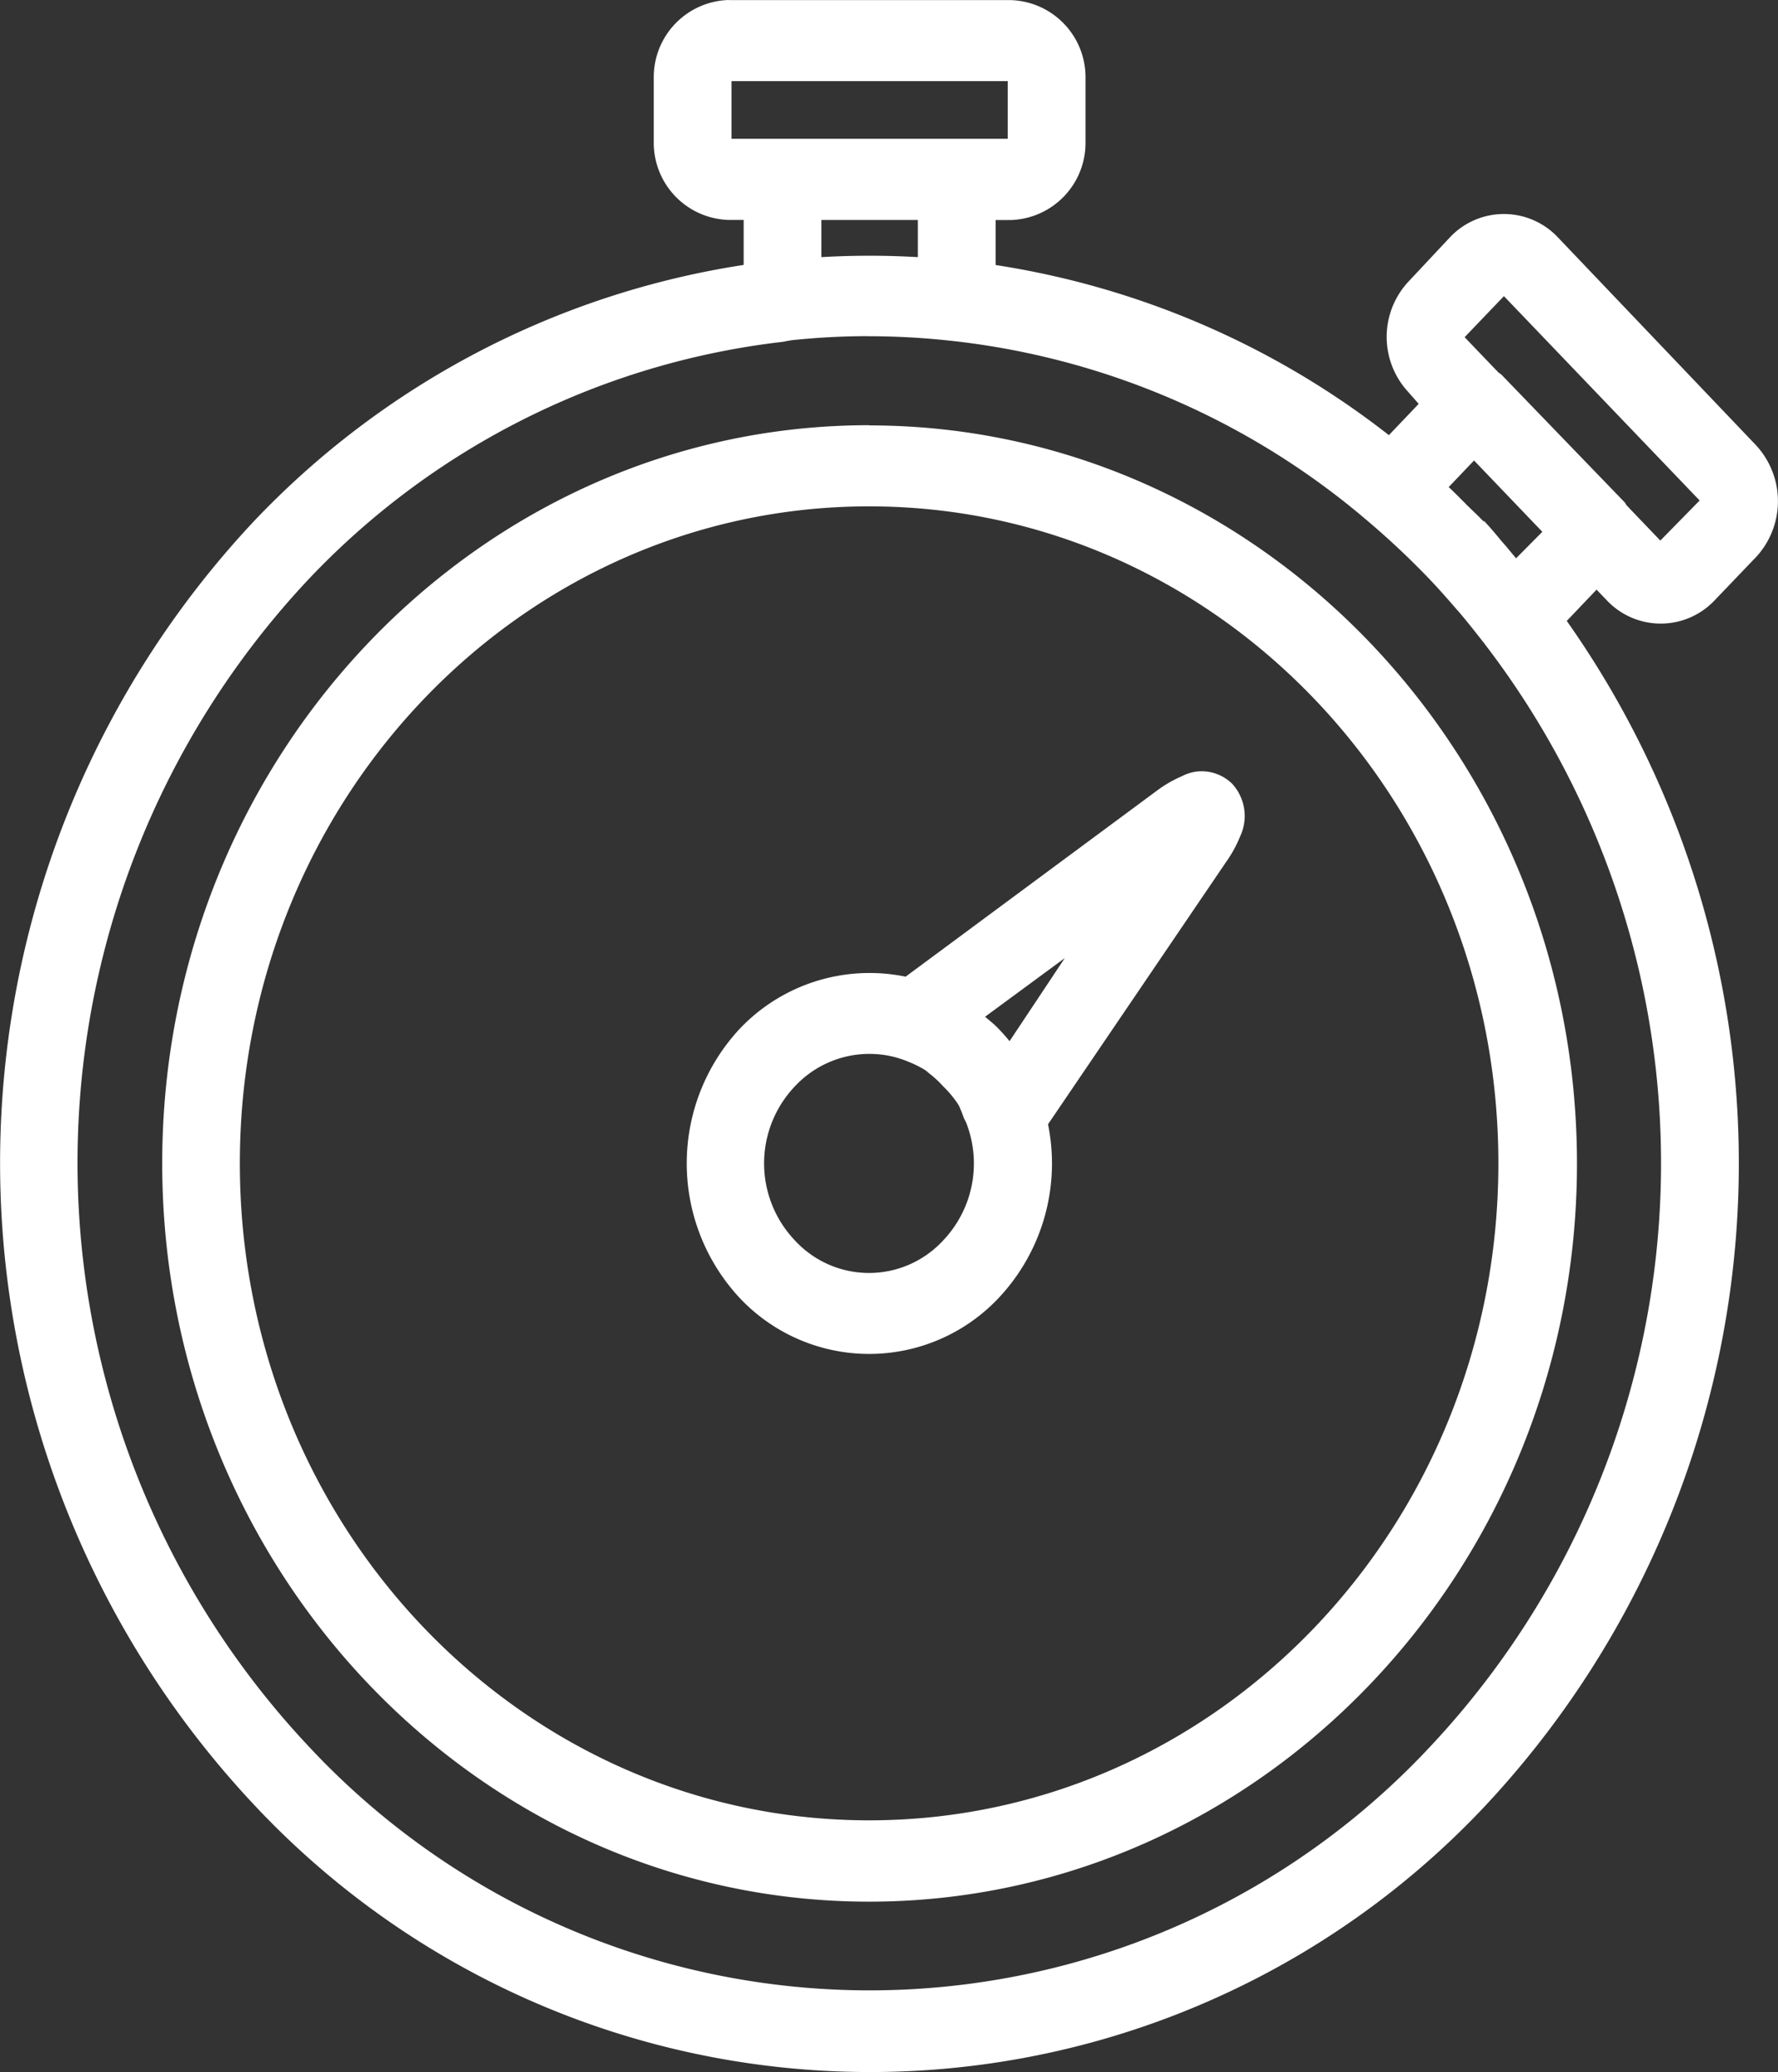
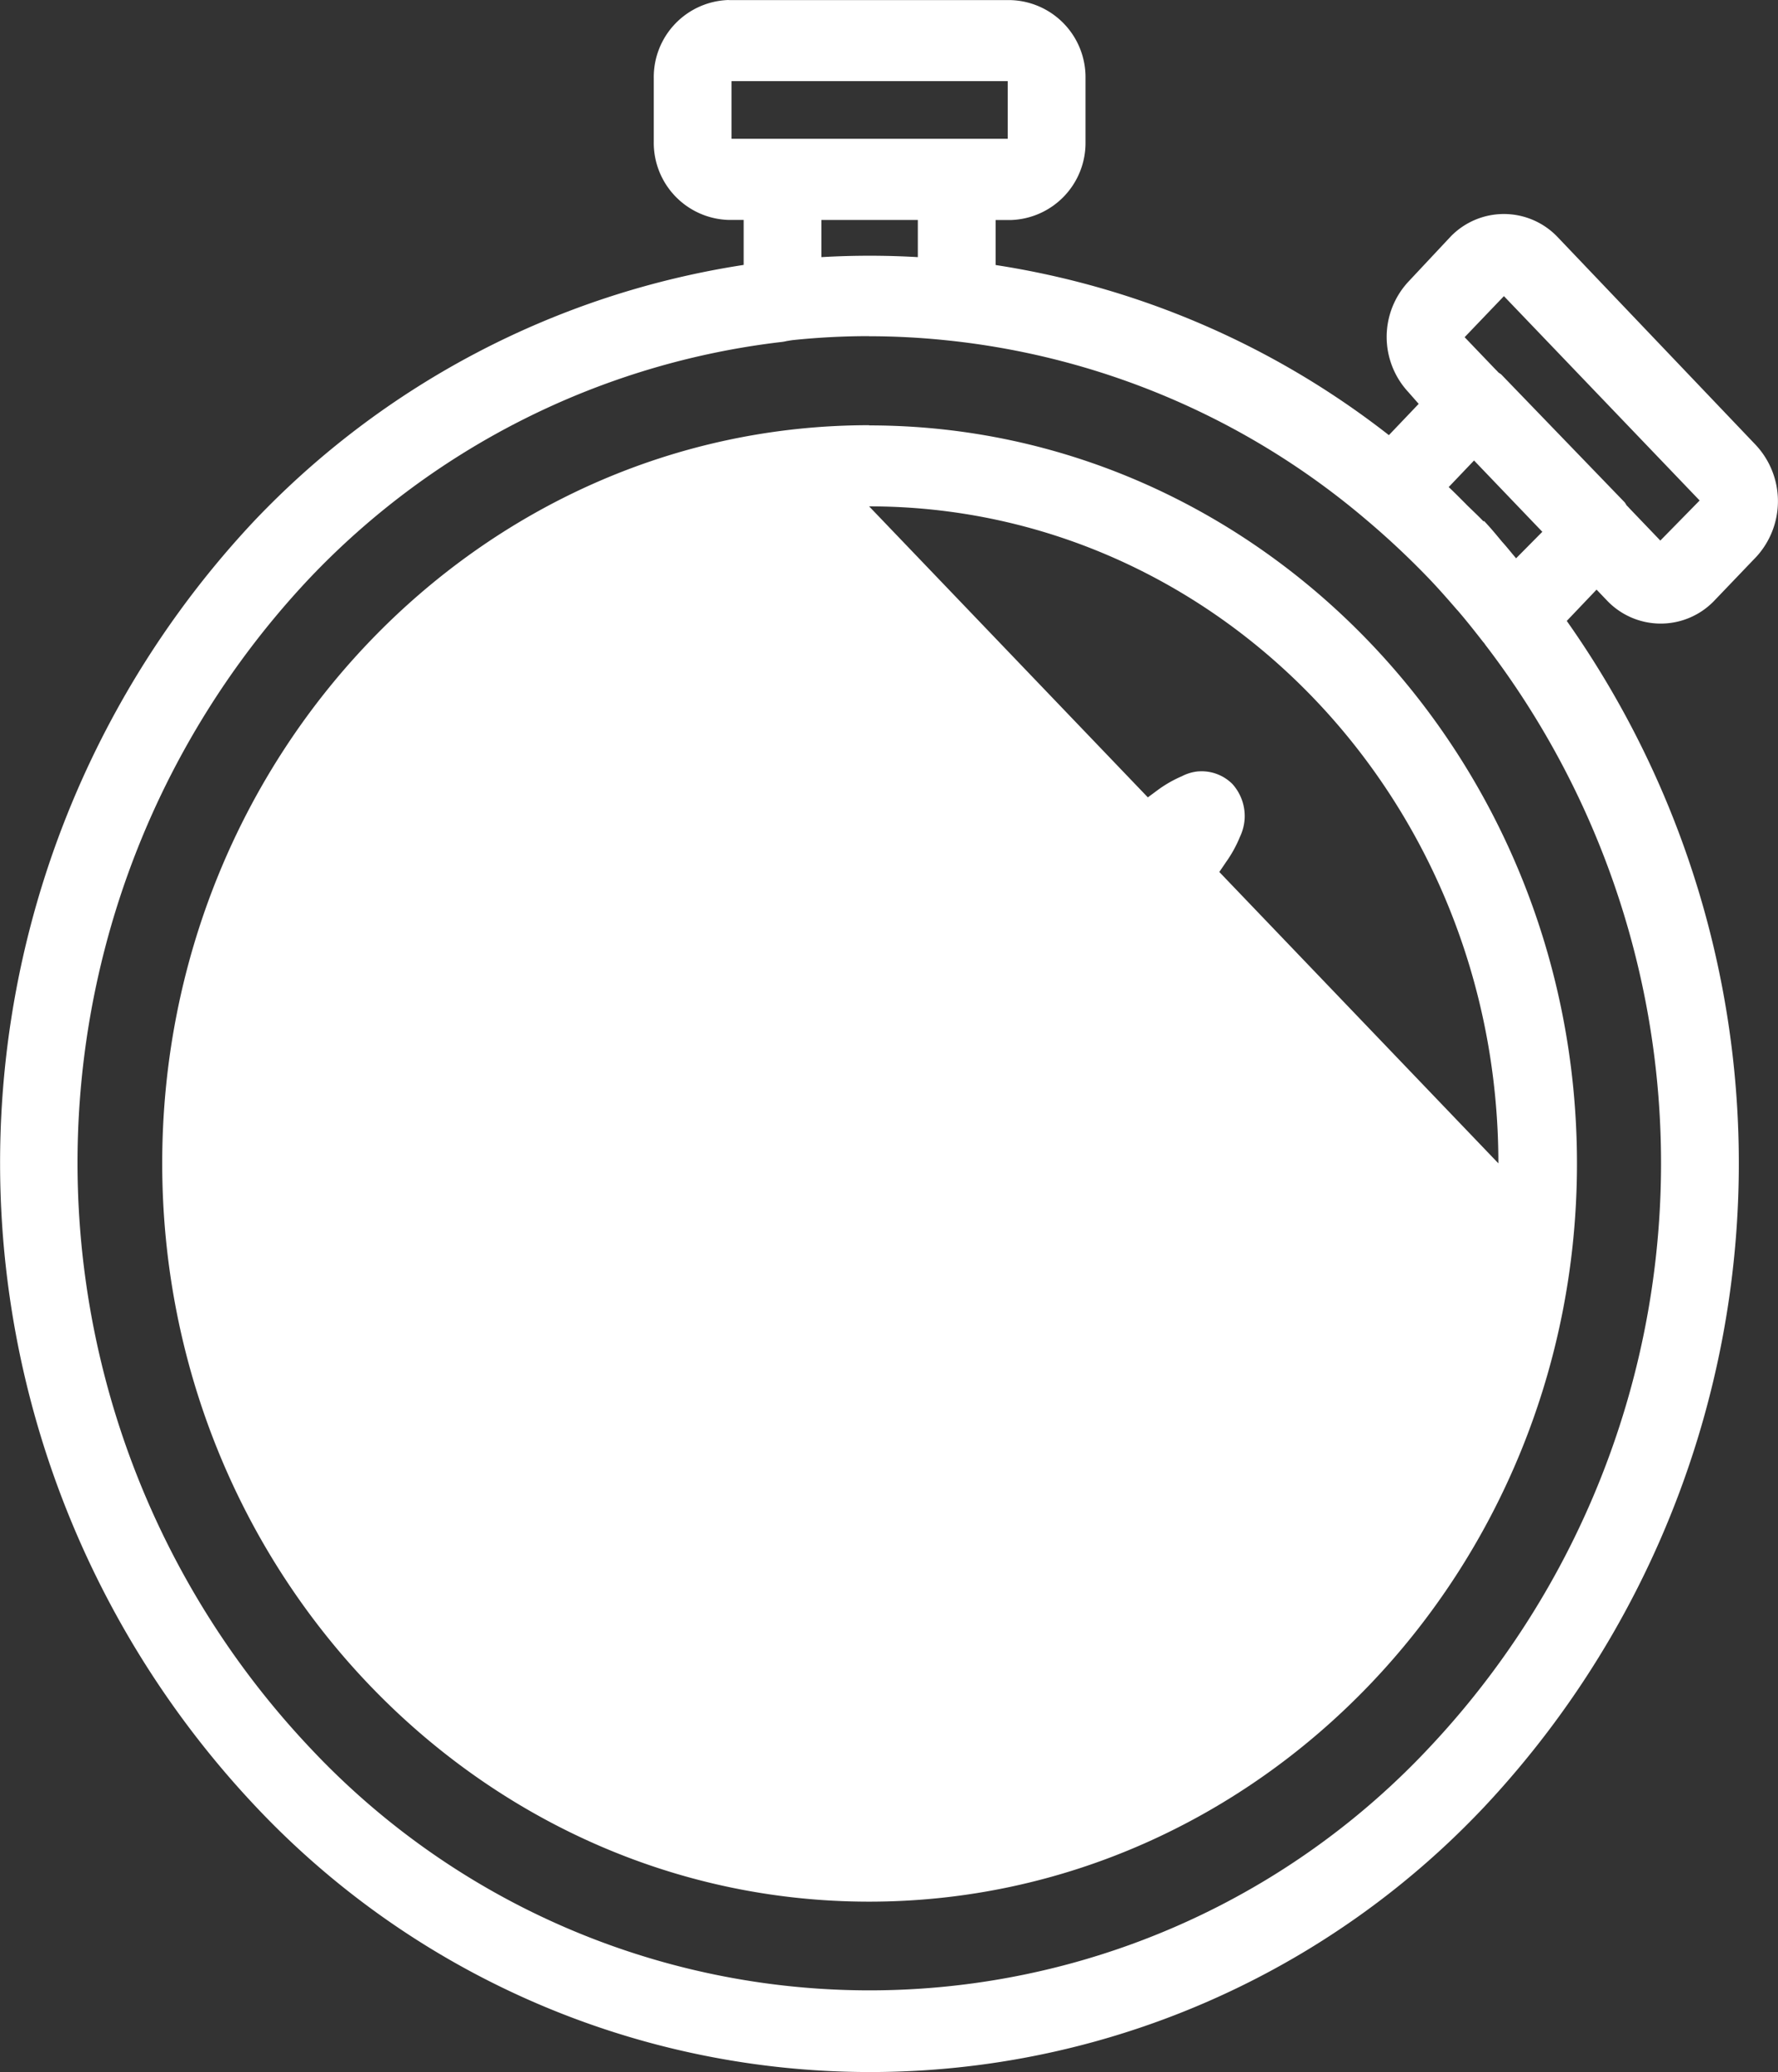
<svg xmlns="http://www.w3.org/2000/svg" id="Group_2710" data-name="Group 2710" width="53.685" height="62.554" viewBox="0 0 53.685 62.554">
  <rect x="0" y="0" width="53.685" height="62.554" fill="#333333" stroke="none" />
  <g id="Group_2706" data-name="Group 2706" transform="translate(0 0)">
-     <path id="Path_8819" data-name="Path 8819" d="M42.331,967.789a2.329,2.329,0,0,0-2.262,2.361v1.918a2.329,2.329,0,0,0,2.262,2.361h.452v1.358A25.769,25.769,0,0,0,28,983.521a28.316,28.316,0,0,0,.028,38.784,25.477,25.477,0,0,0,37.12.03,28.4,28.4,0,0,0,2.488-35.8l.9-.945.311.325a2.238,2.238,0,0,0,3.223.03l1.3-1.358a2.486,2.486,0,0,0-.028-3.365l-5.993-6.287a2.238,2.238,0,0,0-3.223,0l-1.272,1.358a2.448,2.448,0,0,0,0,3.335l.311.354-.9.944a25.591,25.591,0,0,0-11.874-5.136v-1.358h.452a2.329,2.329,0,0,0,2.262-2.361v-1.918a2.329,2.329,0,0,0-2.262-2.361H42.331Zm.085,2.45h8.34v1.741h-8.34Zm2.714,4.191h2.912v1.122a25.024,25.024,0,0,0-2.912,0Zm20.609,2.3,5.909,6.169-1.187,1.21-.933-.974a1.21,1.21,0,0,0-.085-.089q-.026-.046-.056-.089l-3.732-3.866-.085-.059a1.217,1.217,0,0,0-.085-.089l-.933-.974,1.187-1.24Zm-19.168,1.21a22.731,22.731,0,0,1,2.29.118,23.227,23.227,0,0,1,12.694,5.4,24.857,24.857,0,0,1,1.922,1.8c.292.305.574.628.848.944.009.01.02.019.028.03.264.307.516.628.763.944.009.011.02.019.028.03a1.224,1.224,0,0,0,.085.118,25.737,25.737,0,0,1-1.753,33.234,23.15,23.15,0,0,1-33.784,0,25.73,25.73,0,0,1-.028-35.3,23.4,23.4,0,0,1,14.248-7.143,1.112,1.112,0,0,0,.17-.03c.067-.009.131-.023.2-.03a22.279,22.279,0,0,1,2.29-.118Zm0,2.686c-11.772,0-21.344,10-21.344,22.284S34.8,1025.2,46.571,1025.2s21.373-10,21.373-22.284-9.6-22.284-21.373-22.284Zm18.263,1.063,2.064,2.155-.792.8c-.141-.164-.278-.34-.424-.5-.174-.21-.345-.419-.537-.62-.009-.009-.024.009-.028,0-.17-.177-.336-.33-.509-.5-.01-.009-.018-.021-.028-.03-.173-.171-.333-.337-.509-.5l.763-.8Zm-18.263,1.387c10.5,0,19,8.877,19,19.834s-8.5,19.835-19,19.835-19-8.877-19-19.834,8.5-19.835,19-19.835Zm9.951,8a1.335,1.335,0,0,0-.509.148,3.675,3.675,0,0,0-.763.443l-7.577,5.608a5.4,5.4,0,0,0-5,1.564,5.961,5.961,0,0,0,0,8.146,5.369,5.369,0,0,0,7.8,0,5.926,5.926,0,0,0,1.5-5.254l5.371-7.91a3.766,3.766,0,0,0,.424-.768,1.489,1.489,0,0,0,.141-.531,1.449,1.449,0,0,0-.368-1.063A1.314,1.314,0,0,0,56.523,991.077Zm-4.043,5.638-1.668,2.509c-.1-.128-.224-.263-.339-.384s-.263-.239-.4-.354Zm-5.909,2.893a3,3,0,0,1,1.187.236,3.307,3.307,0,0,1,.481.236c.029.019.057.04.085.059.011.009.017.023.028.03a3.259,3.259,0,0,1,.452.413,3.316,3.316,0,0,1,.424.5c.018.031.039.058.056.089a3.408,3.408,0,0,1,.141.354c.026.06.062.116.085.177a3.374,3.374,0,0,1-.707,3.542,3.042,3.042,0,0,1-4.467,0,3.375,3.375,0,0,1,0-4.663,3.077,3.077,0,0,1,2.233-.974Z" transform="translate(-20.329 -967.789)" fill="#fff" />
+     <path id="Path_8819" data-name="Path 8819" d="M42.331,967.789a2.329,2.329,0,0,0-2.262,2.361v1.918a2.329,2.329,0,0,0,2.262,2.361h.452v1.358A25.769,25.769,0,0,0,28,983.521a28.316,28.316,0,0,0,.028,38.784,25.477,25.477,0,0,0,37.12.03,28.4,28.4,0,0,0,2.488-35.8l.9-.945.311.325a2.238,2.238,0,0,0,3.223.03l1.3-1.358a2.486,2.486,0,0,0-.028-3.365l-5.993-6.287a2.238,2.238,0,0,0-3.223,0l-1.272,1.358a2.448,2.448,0,0,0,0,3.335l.311.354-.9.944a25.591,25.591,0,0,0-11.874-5.136v-1.358h.452a2.329,2.329,0,0,0,2.262-2.361v-1.918a2.329,2.329,0,0,0-2.262-2.361H42.331Zm.085,2.45h8.34v1.741h-8.34Zm2.714,4.191h2.912v1.122a25.024,25.024,0,0,0-2.912,0Zm20.609,2.3,5.909,6.169-1.187,1.21-.933-.974a1.21,1.21,0,0,0-.085-.089q-.026-.046-.056-.089l-3.732-3.866-.085-.059a1.217,1.217,0,0,0-.085-.089l-.933-.974,1.187-1.24Zm-19.168,1.21a22.731,22.731,0,0,1,2.29.118,23.227,23.227,0,0,1,12.694,5.4,24.857,24.857,0,0,1,1.922,1.8c.292.305.574.628.848.944.009.01.02.019.028.03.264.307.516.628.763.944.009.011.02.019.028.03a1.224,1.224,0,0,0,.085.118,25.737,25.737,0,0,1-1.753,33.234,23.15,23.15,0,0,1-33.784,0,25.73,25.73,0,0,1-.028-35.3,23.4,23.4,0,0,1,14.248-7.143,1.112,1.112,0,0,0,.17-.03c.067-.009.131-.023.2-.03a22.279,22.279,0,0,1,2.29-.118Zm0,2.686c-11.772,0-21.344,10-21.344,22.284S34.8,1025.2,46.571,1025.2s21.373-10,21.373-22.284-9.6-22.284-21.373-22.284Zm18.263,1.063,2.064,2.155-.792.8c-.141-.164-.278-.34-.424-.5-.174-.21-.345-.419-.537-.62-.009-.009-.024.009-.028,0-.17-.177-.336-.33-.509-.5-.01-.009-.018-.021-.028-.03-.173-.171-.333-.337-.509-.5l.763-.8Zm-18.263,1.387c10.5,0,19,8.877,19,19.834Zm9.951,8a1.335,1.335,0,0,0-.509.148,3.675,3.675,0,0,0-.763.443l-7.577,5.608a5.4,5.4,0,0,0-5,1.564,5.961,5.961,0,0,0,0,8.146,5.369,5.369,0,0,0,7.8,0,5.926,5.926,0,0,0,1.5-5.254l5.371-7.91a3.766,3.766,0,0,0,.424-.768,1.489,1.489,0,0,0,.141-.531,1.449,1.449,0,0,0-.368-1.063A1.314,1.314,0,0,0,56.523,991.077Zm-4.043,5.638-1.668,2.509c-.1-.128-.224-.263-.339-.384s-.263-.239-.4-.354Zm-5.909,2.893a3,3,0,0,1,1.187.236,3.307,3.307,0,0,1,.481.236c.029.019.057.04.085.059.011.009.017.023.028.03a3.259,3.259,0,0,1,.452.413,3.316,3.316,0,0,1,.424.5c.018.031.039.058.056.089a3.408,3.408,0,0,1,.141.354c.026.06.062.116.085.177a3.374,3.374,0,0,1-.707,3.542,3.042,3.042,0,0,1-4.467,0,3.375,3.375,0,0,1,0-4.663,3.077,3.077,0,0,1,2.233-.974Z" transform="translate(-20.329 -967.789)" fill="#fff" />
  </g>
</svg>